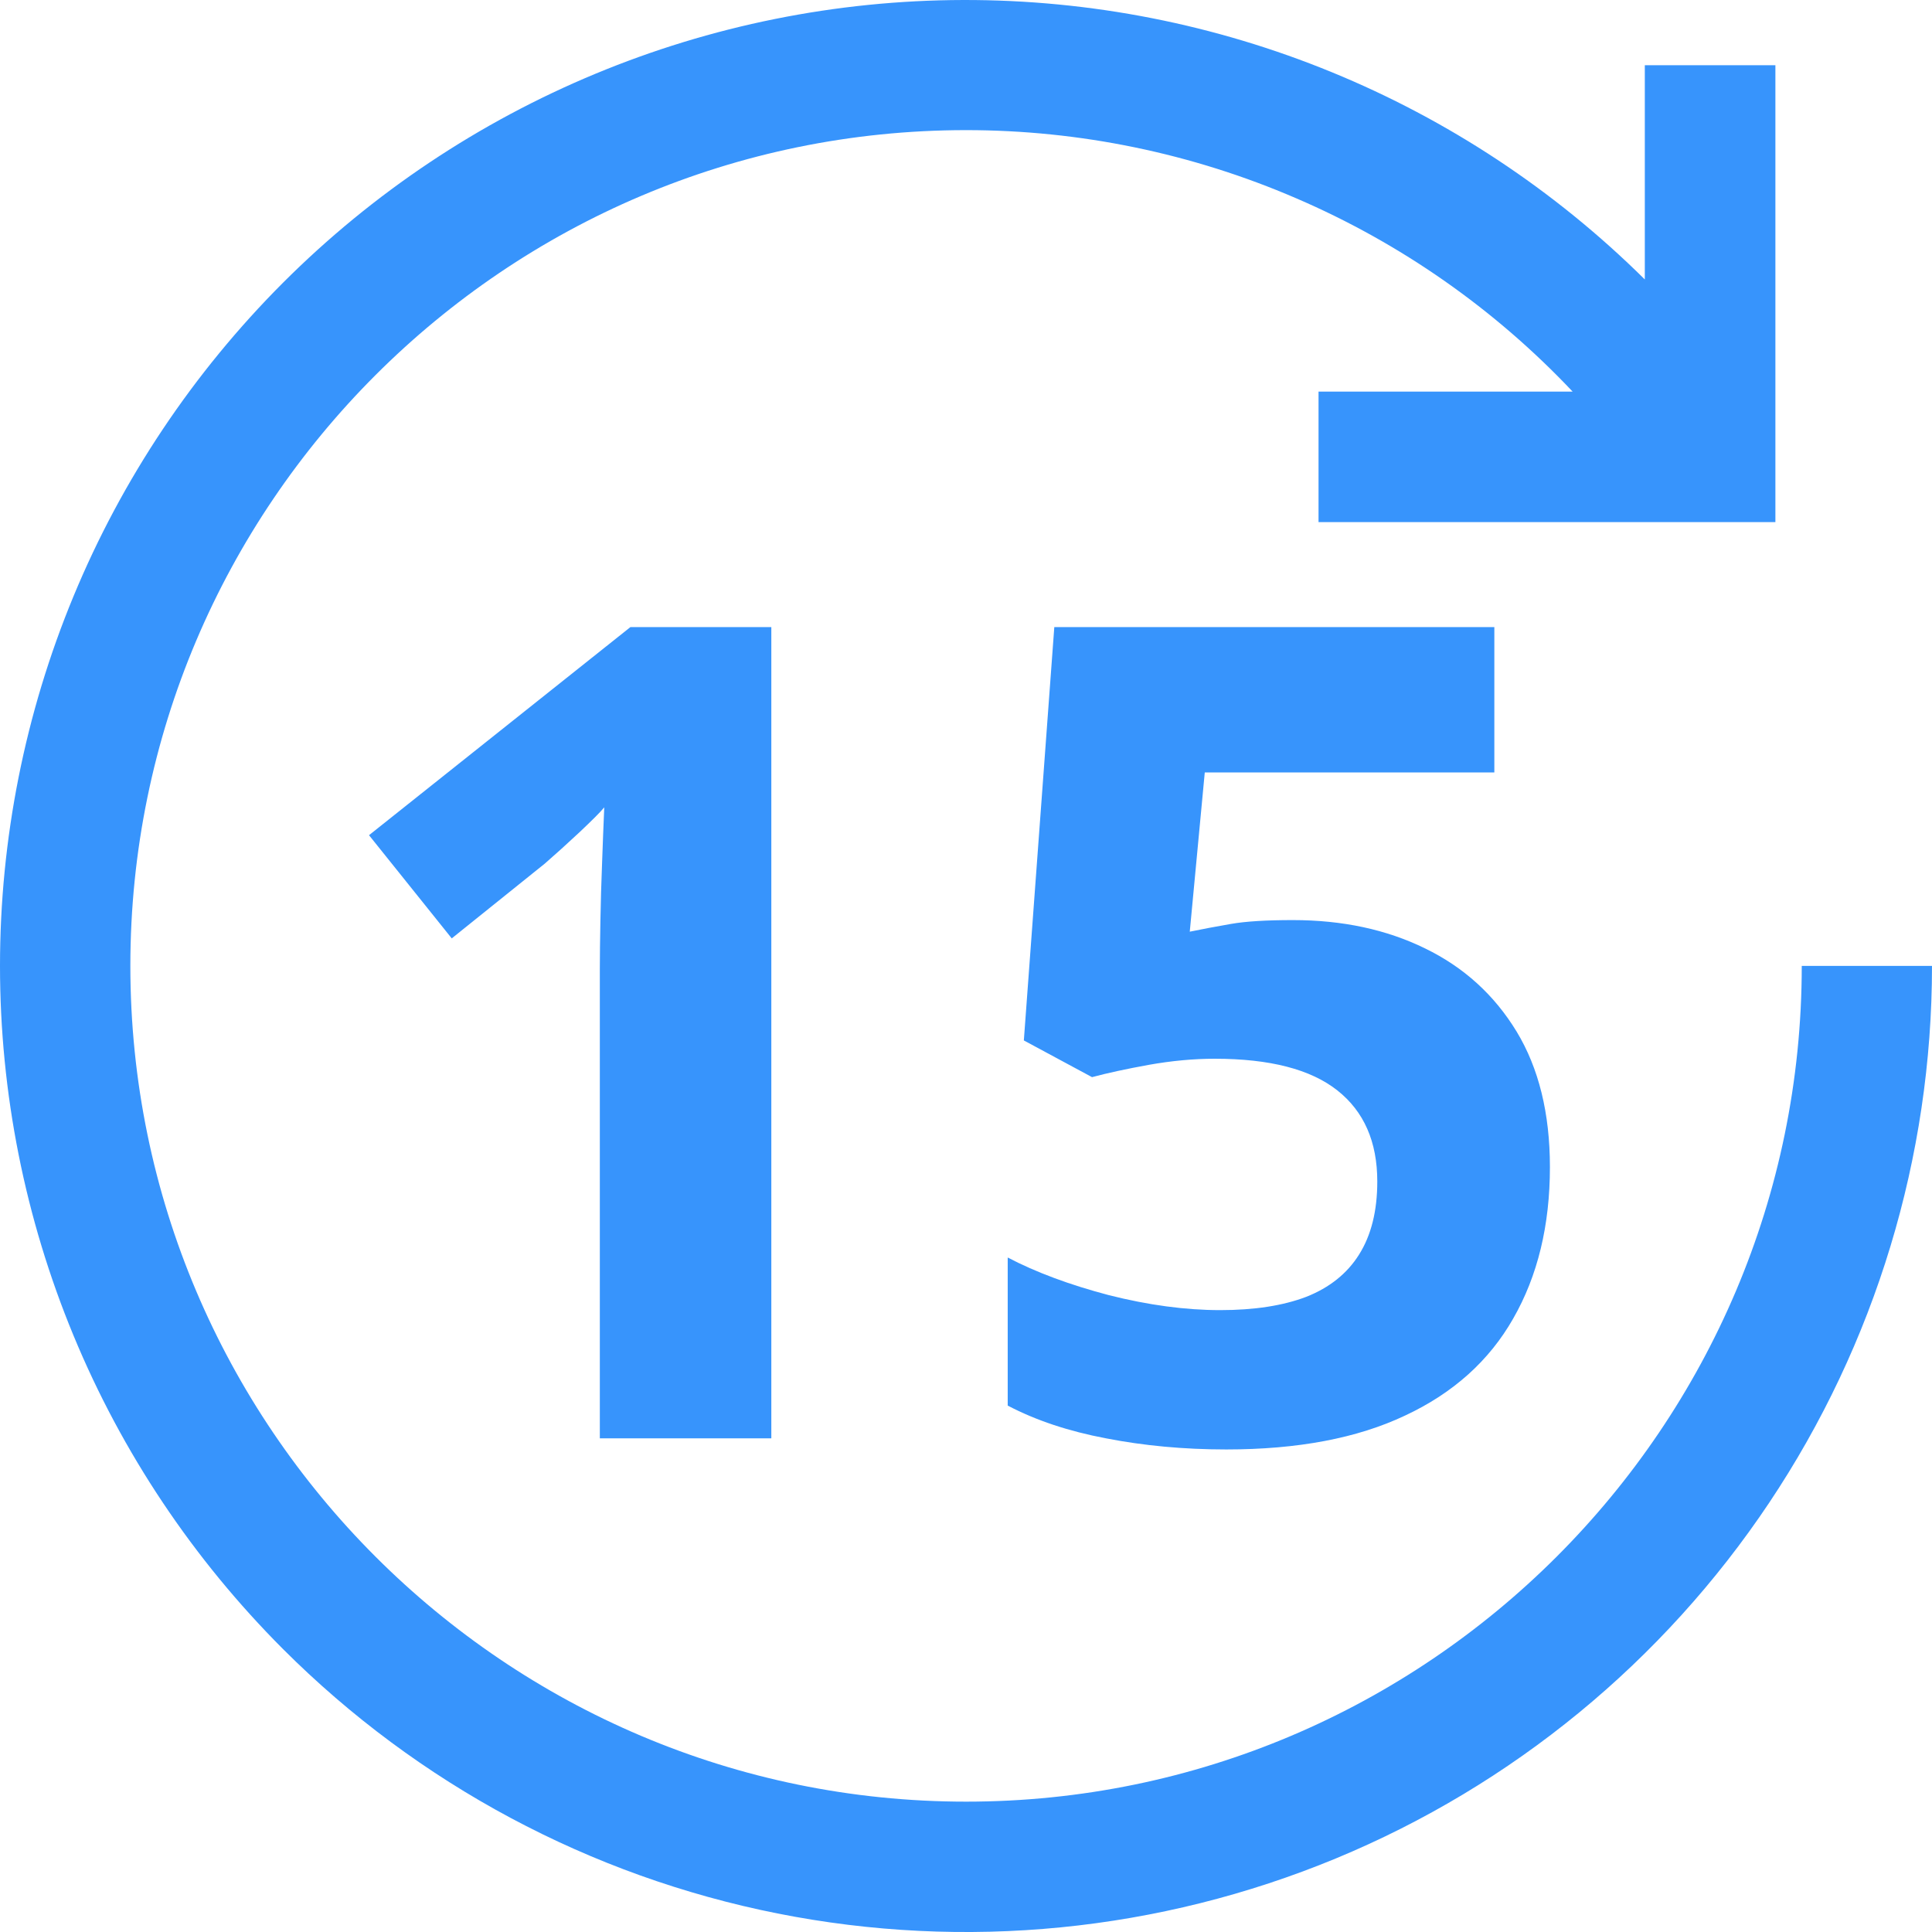
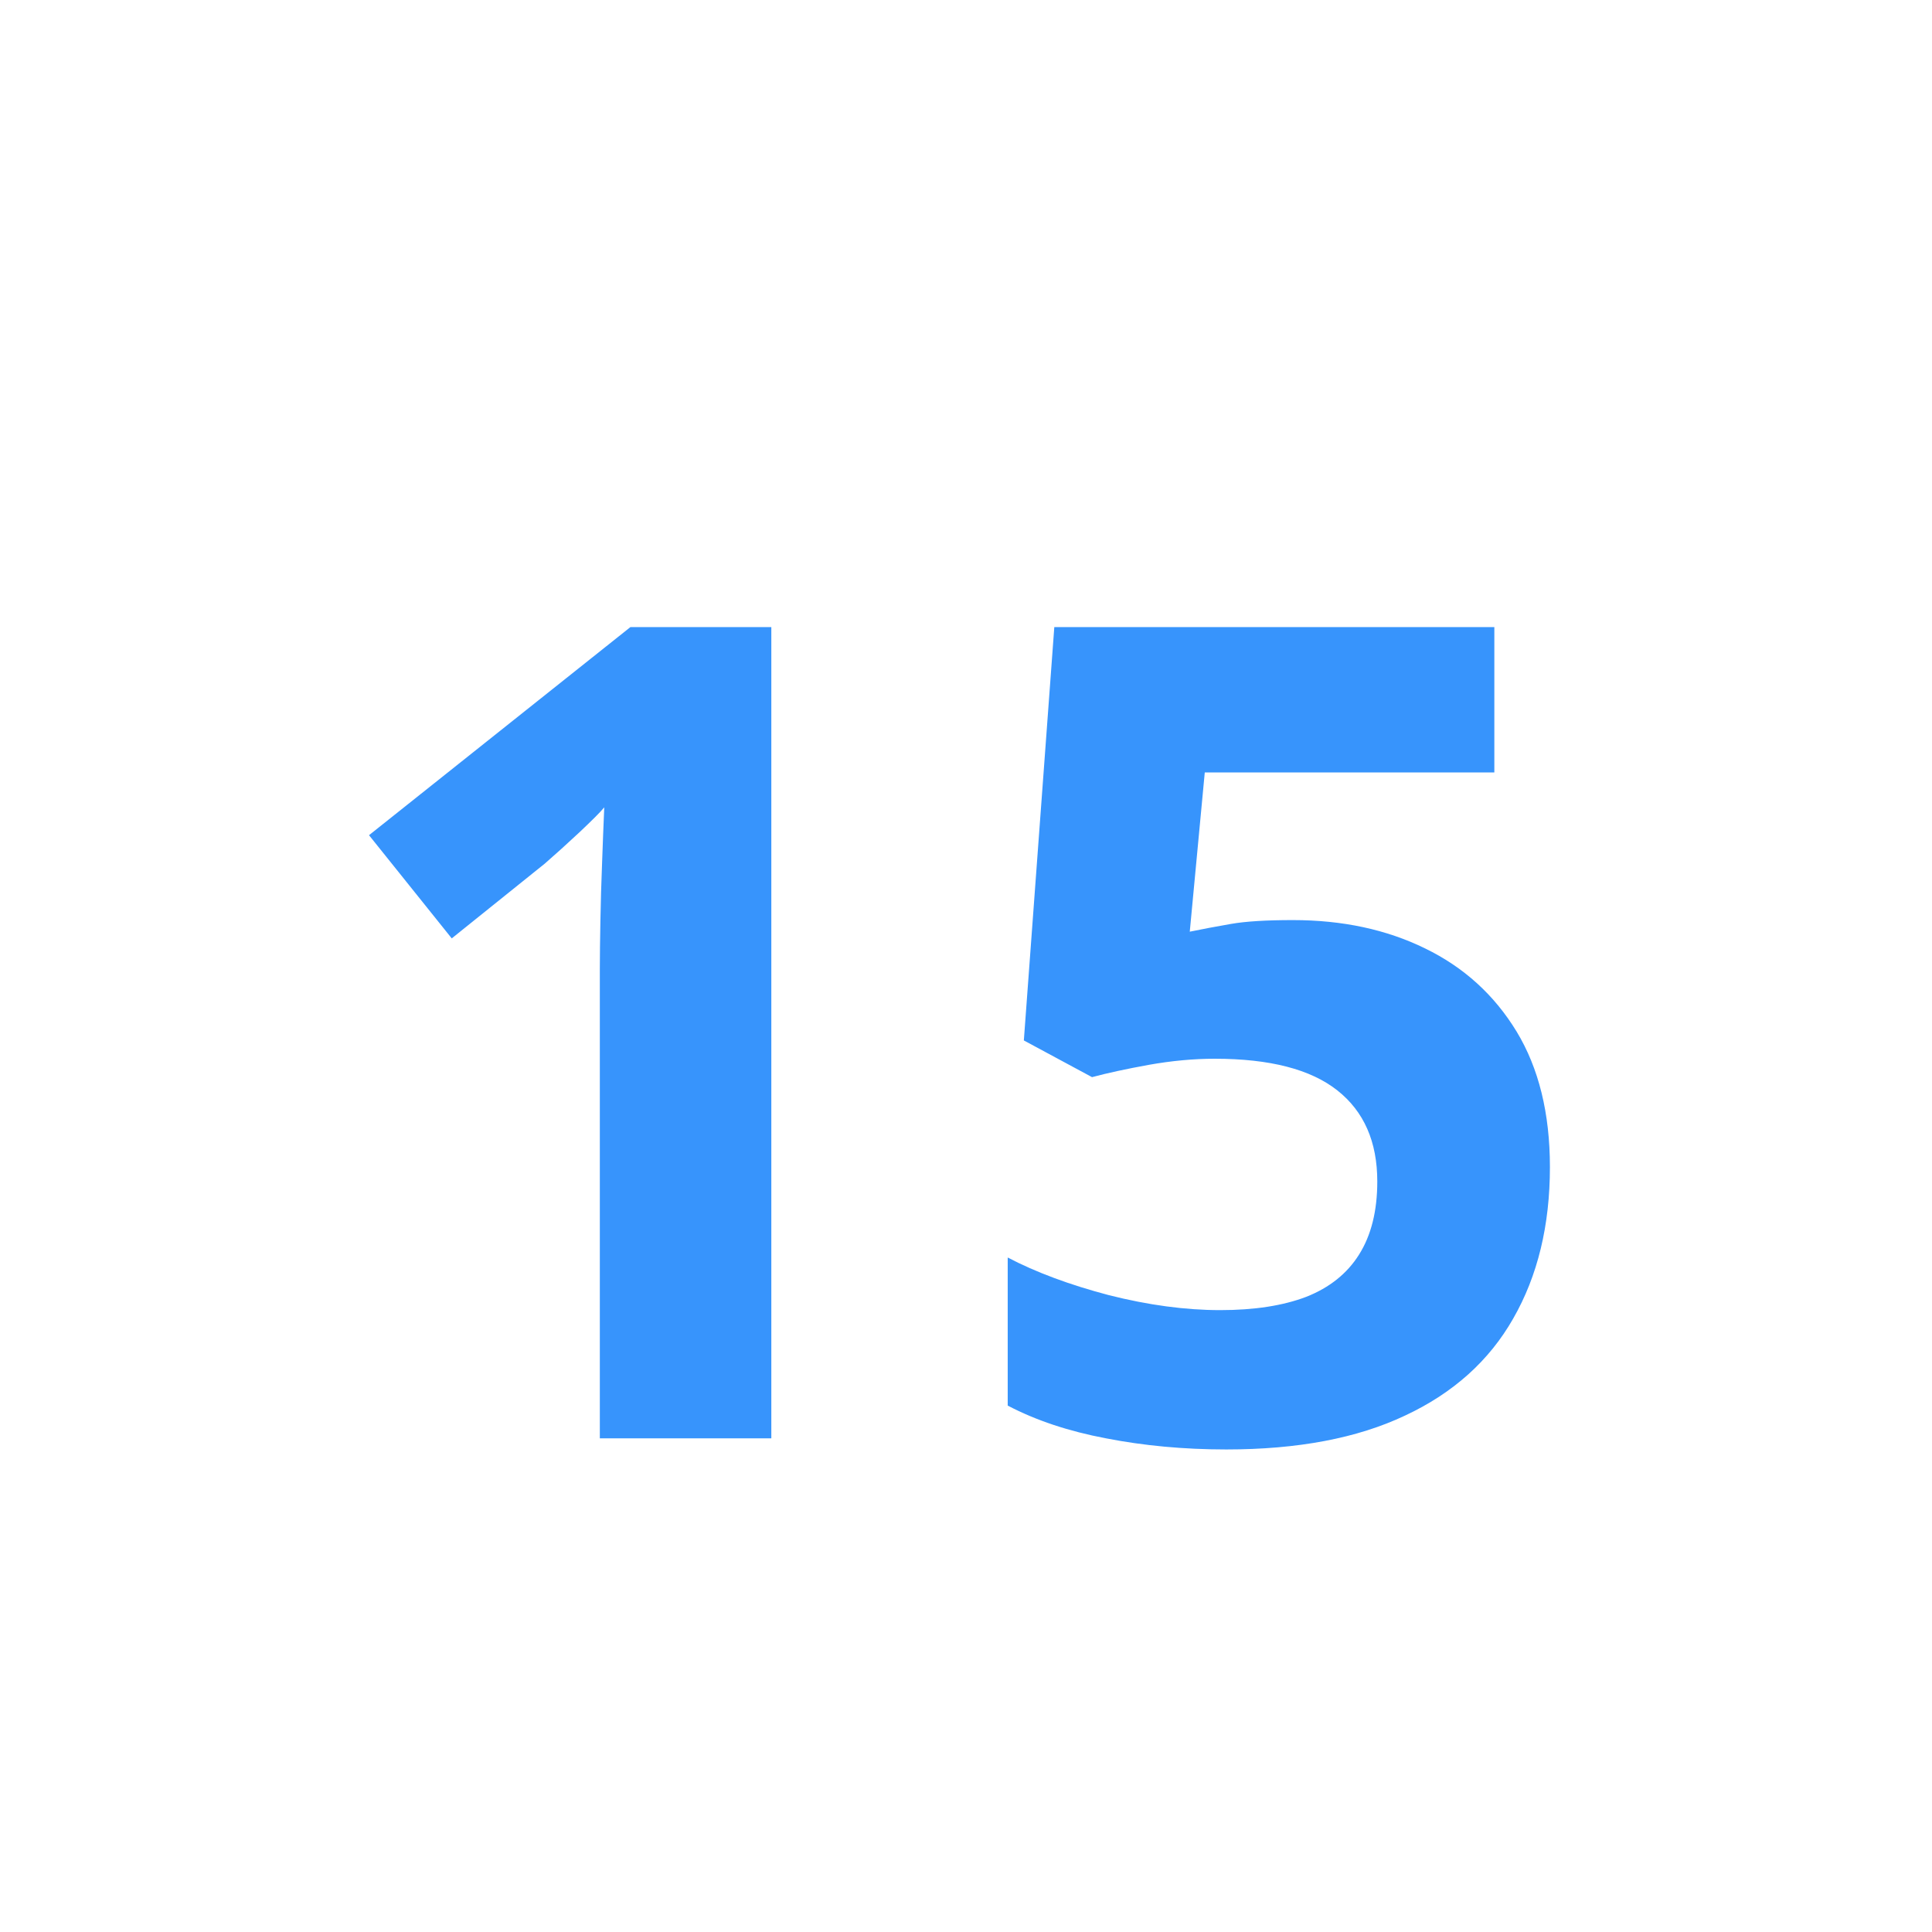
<svg xmlns="http://www.w3.org/2000/svg" width="17" height="17" viewBox="0 0 17 17" fill="none">
-   <path d="M2.49 2.488C4.078 0.9 6.23 0.005 8.476 2.50705e-05C10.721 -0.005 12.878 0.879 14.473 2.459V0.574H15.622V4.594H11.602V3.446H13.838C13.152 2.719 12.324 2.14 11.406 1.745C10.489 1.349 9.5 1.145 8.501 1.145C4.446 1.145 1.147 4.444 1.147 8.499C1.147 12.554 4.446 15.853 8.501 15.853C12.556 15.853 15.854 12.554 15.854 8.499H17C17 10.18 16.502 11.824 15.568 13.222C14.634 14.62 13.307 15.71 11.754 16.353C10.2 16.996 8.491 17.165 6.842 16.837C5.193 16.509 3.679 15.699 2.49 14.51C1.701 13.72 1.074 12.784 0.647 11.752C0.22 10.721 0 9.615 0 8.499C0 7.383 0.22 6.277 0.647 5.246C1.074 4.215 1.701 3.278 2.49 2.488Z" fill="#3794FC" />
  <path d="M6.787 12.656H5.278V8.525C5.278 8.411 5.28 8.271 5.283 8.105C5.286 7.936 5.291 7.764 5.298 7.588C5.304 7.409 5.311 7.248 5.317 7.104C5.282 7.147 5.208 7.22 5.098 7.324C4.99 7.425 4.889 7.516 4.795 7.598L3.975 8.257L3.247 7.349L5.547 5.518H6.787V12.656ZM11.377 8.096C11.813 8.096 12.2 8.179 12.539 8.345C12.881 8.511 13.149 8.755 13.345 9.077C13.54 9.399 13.638 9.797 13.638 10.269C13.638 10.783 13.53 11.227 13.315 11.602C13.104 11.973 12.787 12.258 12.363 12.456C11.943 12.655 11.419 12.754 10.791 12.754C10.417 12.754 10.063 12.721 9.731 12.656C9.403 12.594 9.115 12.498 8.867 12.368V11.065C9.115 11.195 9.411 11.305 9.756 11.396C10.104 11.484 10.431 11.528 10.737 11.528C11.037 11.528 11.289 11.489 11.494 11.411C11.699 11.33 11.854 11.206 11.958 11.04C12.065 10.871 12.119 10.656 12.119 10.396C12.119 10.047 12.002 9.78 11.768 9.595C11.533 9.409 11.174 9.316 10.688 9.316C10.503 9.316 10.309 9.334 10.107 9.37C9.909 9.406 9.743 9.442 9.609 9.478L9.009 9.155L9.277 5.518H13.149V6.797H10.601L10.469 8.198C10.579 8.175 10.7 8.153 10.83 8.13C10.96 8.107 11.143 8.096 11.377 8.096Z" fill="#3794FC" />
</svg>